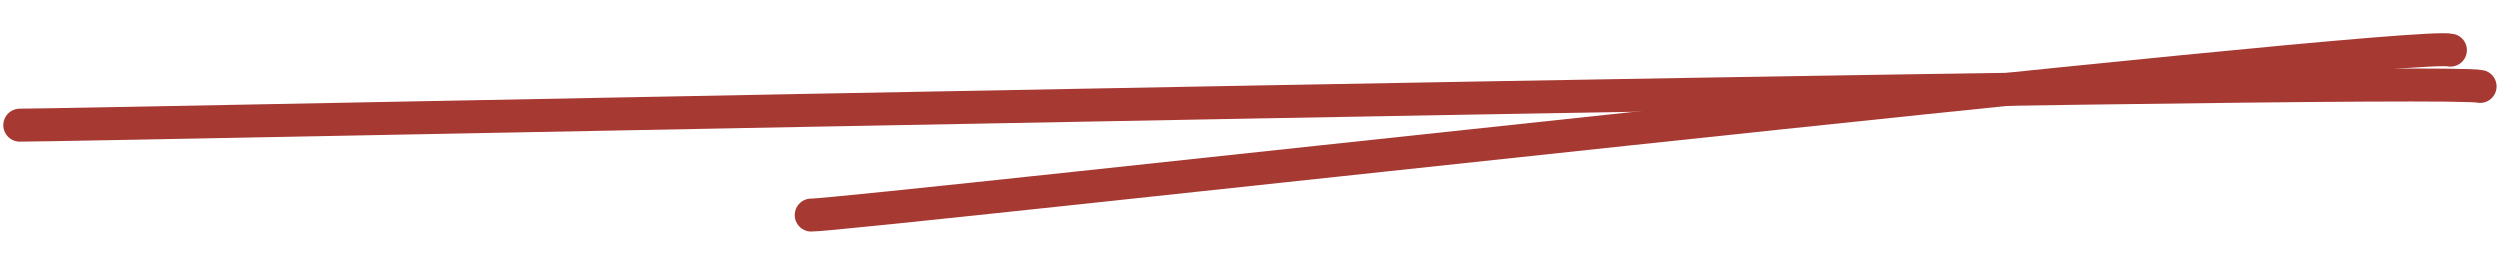
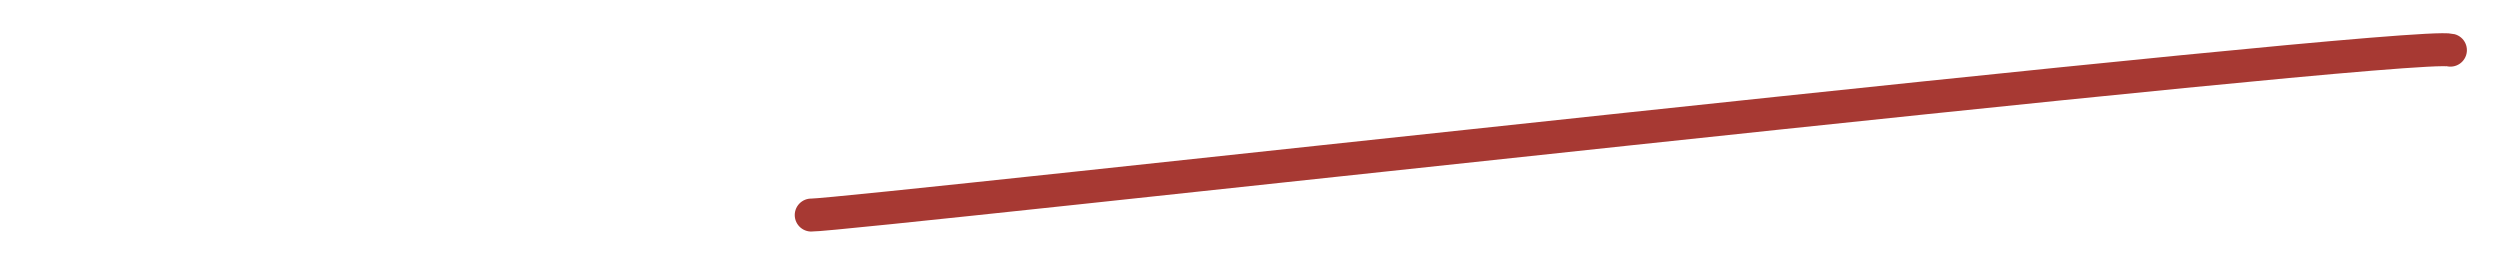
<svg xmlns="http://www.w3.org/2000/svg" viewBox="0 144 379 40" fill="none">
-   <path d="M3 162.974C8.214 163.062 370.119 155.531 375.983 157.102" stroke="#A73933" stroke-width="5" stroke-linecap="round" />
  <path d="M122.982 176.602C128.197 176.69 365.618 150.031 371.482 151.602" stroke="#A73933" stroke-width="5" stroke-linecap="round" />
</svg>